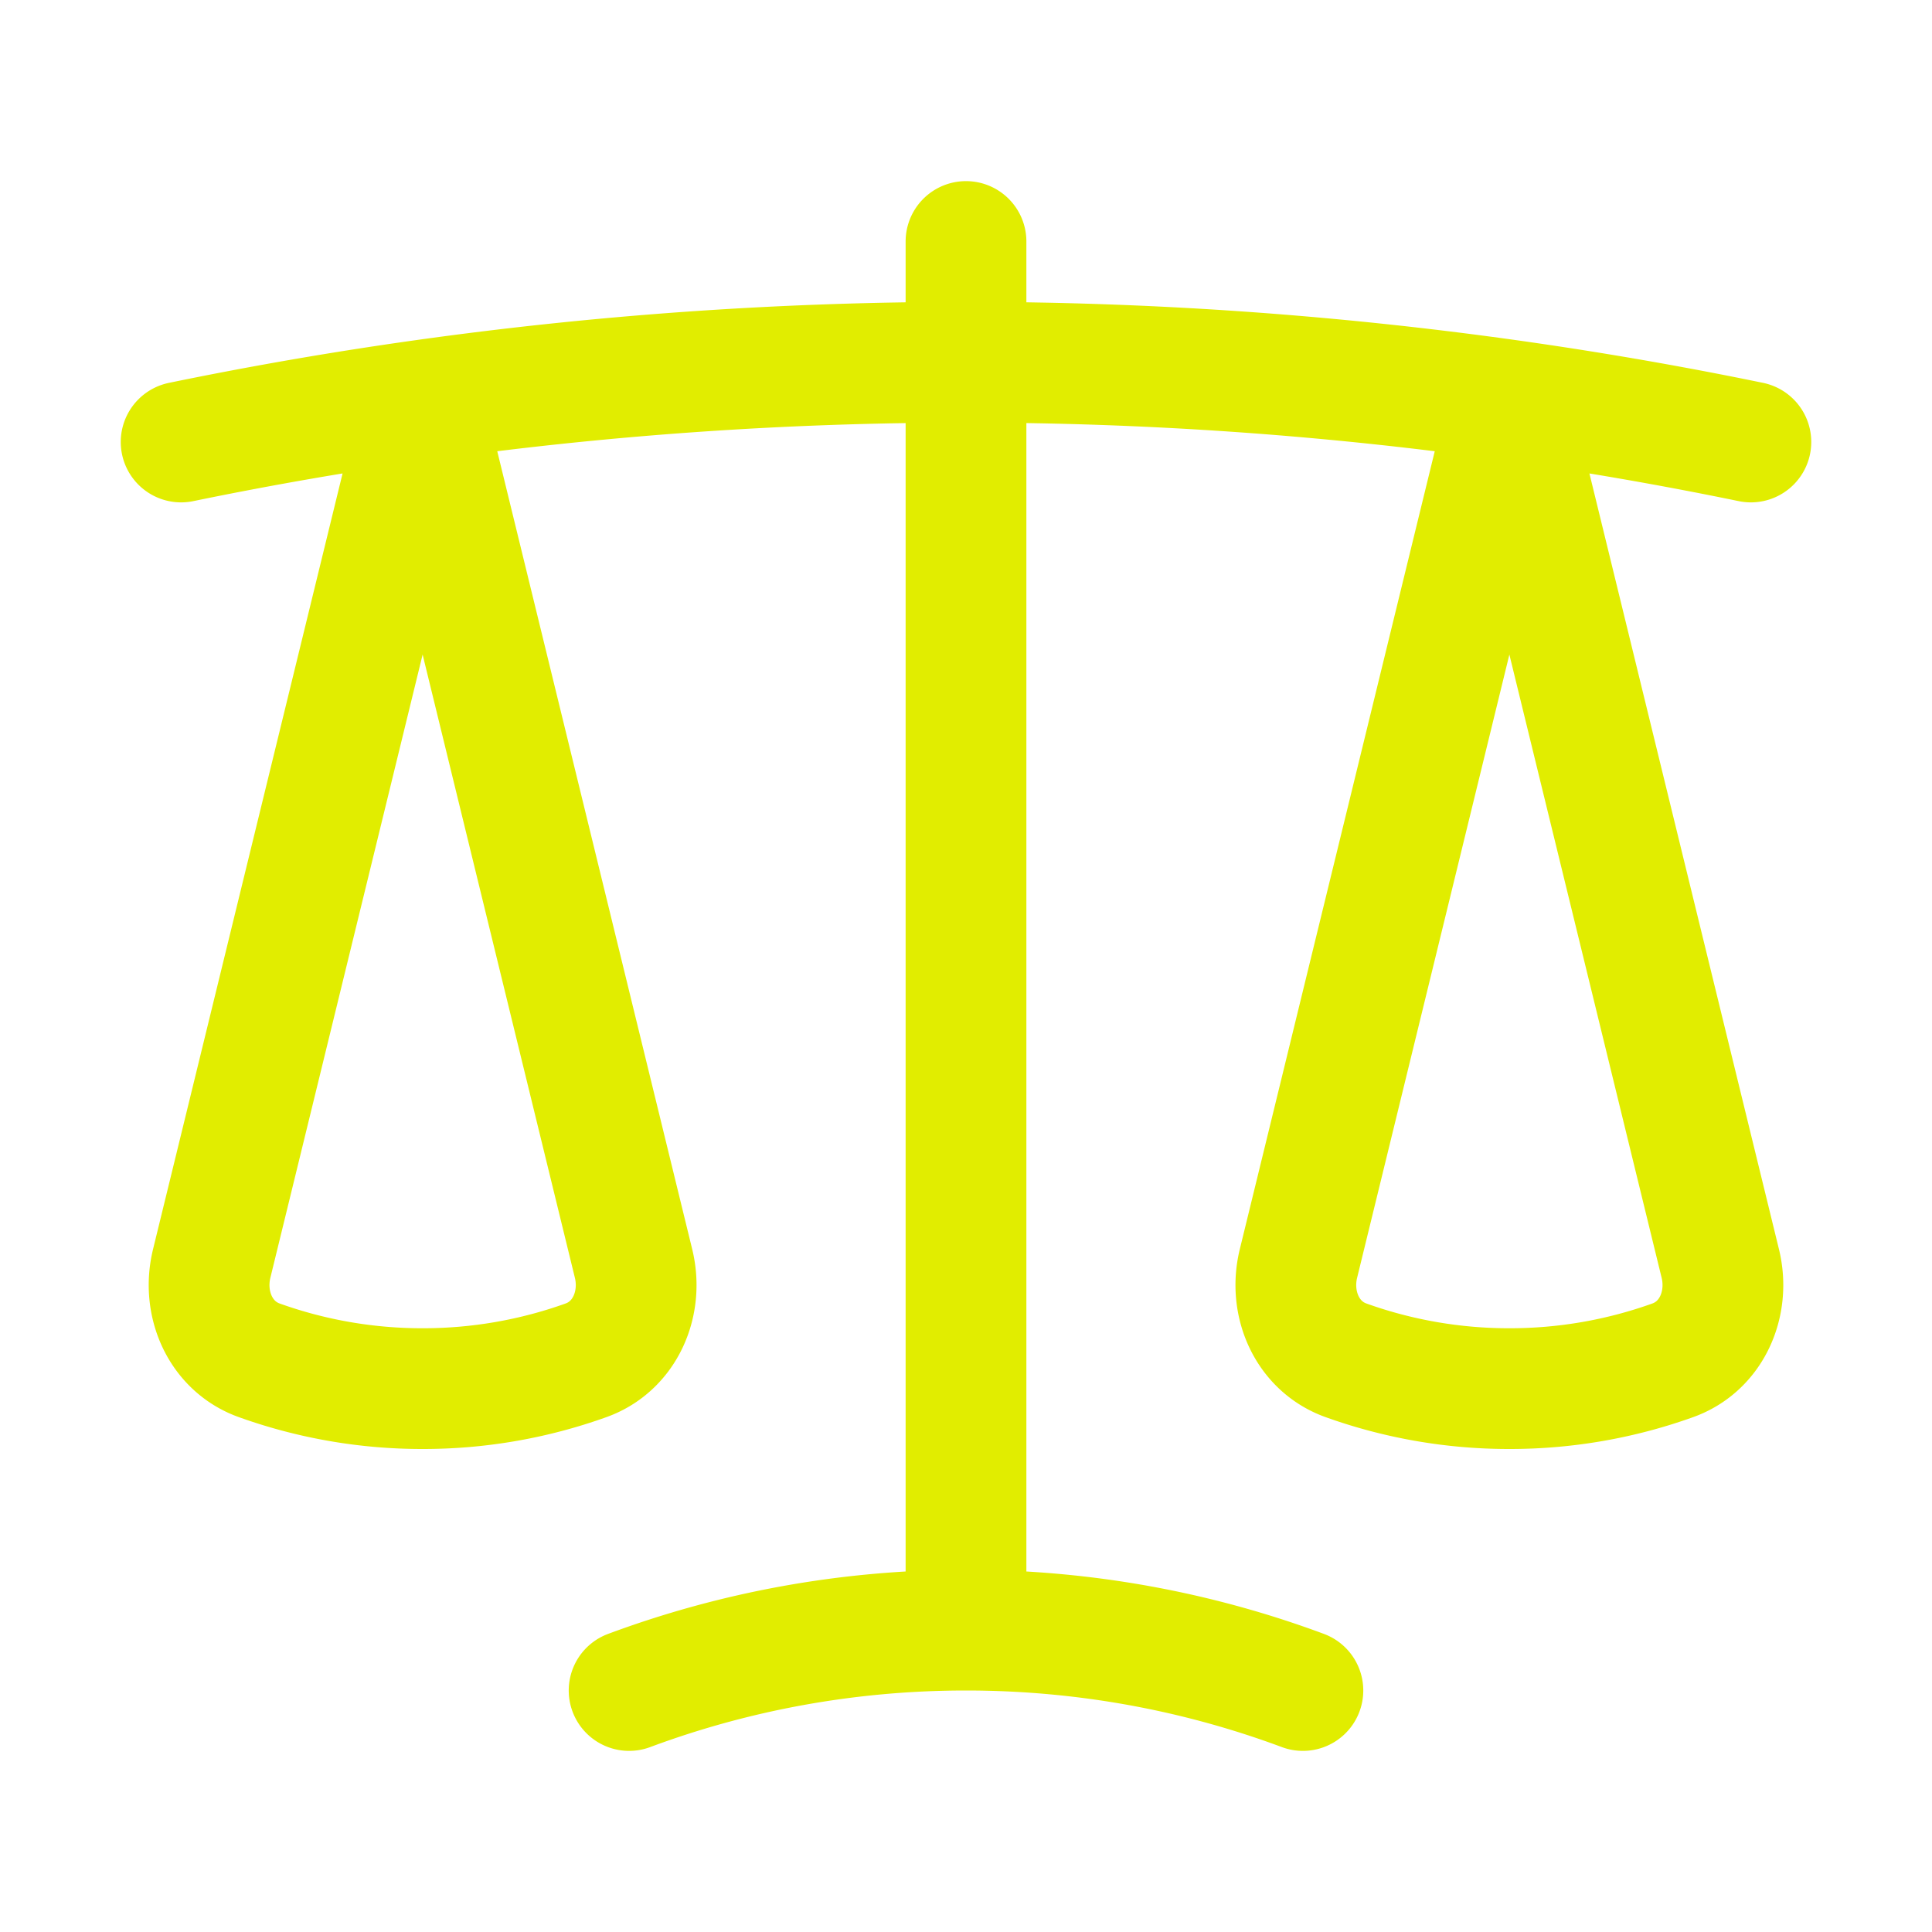
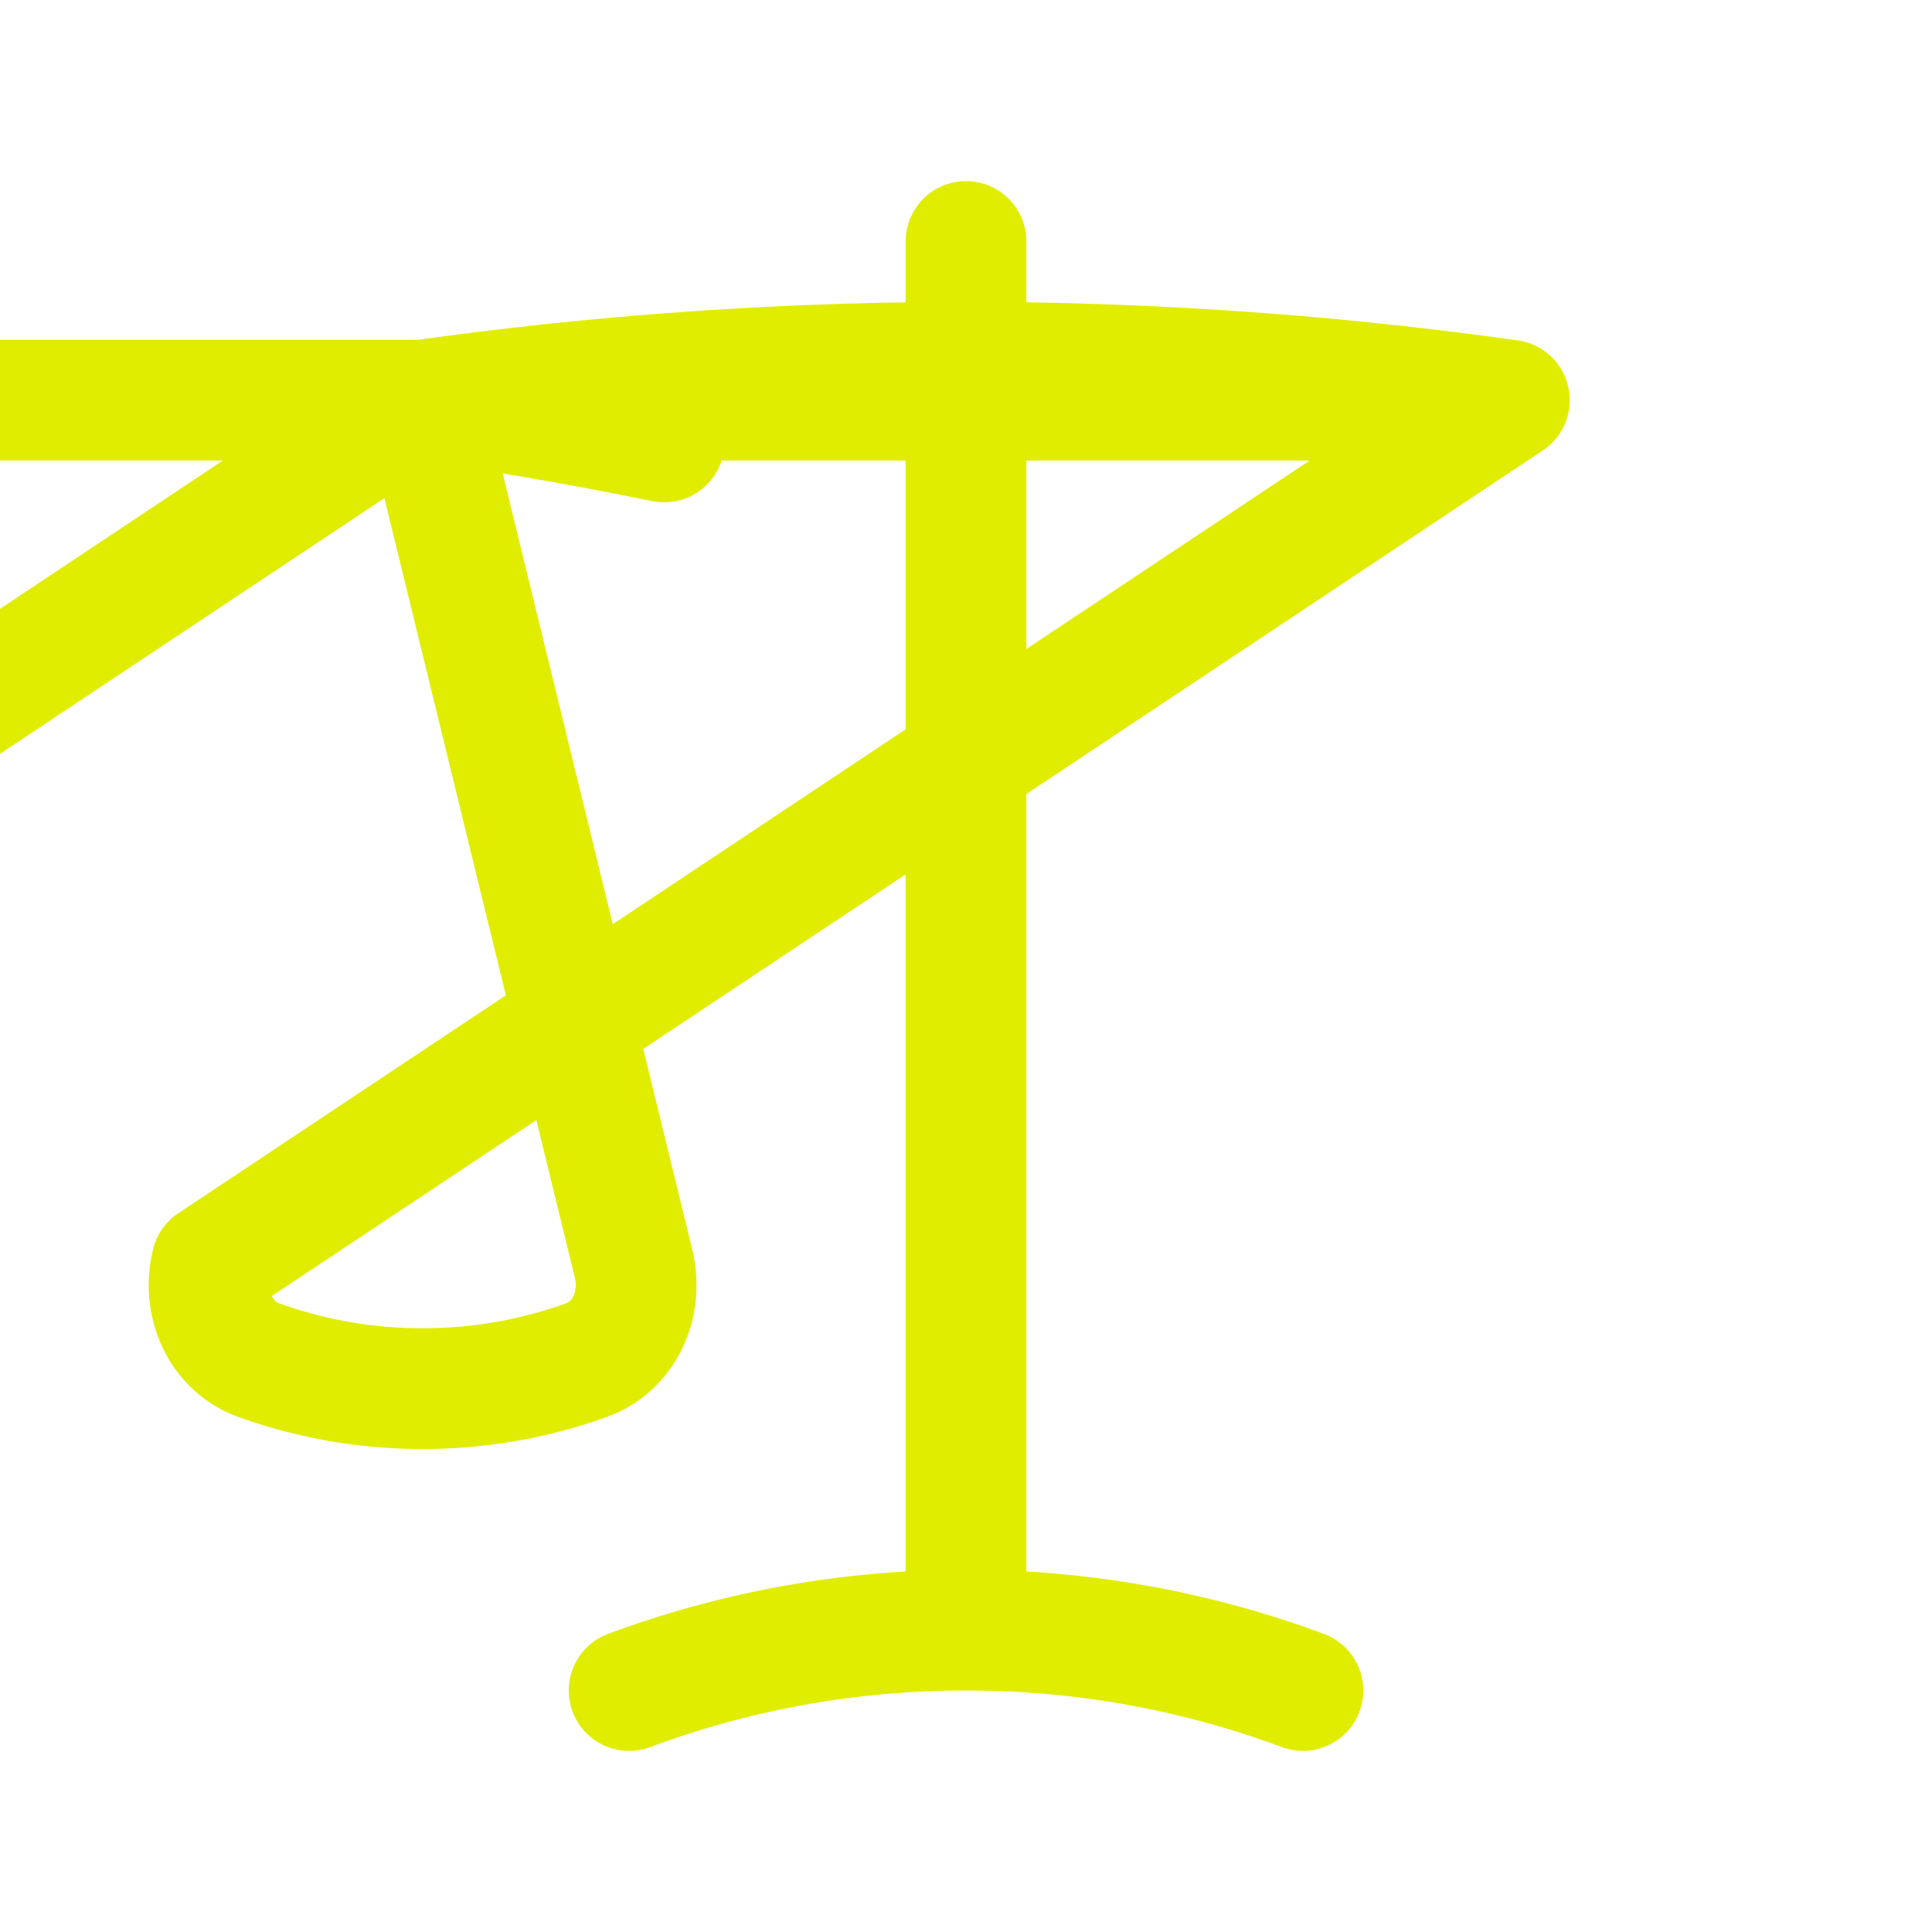
<svg xmlns="http://www.w3.org/2000/svg" viewBox="0 0 40 40" fill="none">
-   <path stroke="#E1ED00" stroke-linecap="round" stroke-linejoin="round" stroke-width="2.5" d="M20 5v28.75m0 0c-2.453 0-4.803.442-6.975 1.25M20 33.75c2.453 0 4.803.442 6.975 1.25M31.25 8.285A80.691 80.691 0 0020 7.5c-3.818 0-7.574.268-11.25.785m22.5 0c1.684.237 3.351.526 5 .866m-5-.866l4.367 17.875c.203.831-.177 1.713-.982 2.003a9.982 9.982 0 01-3.385.587 9.982 9.982 0 01-3.385-.587c-.805-.29-1.185-1.172-.982-2.003L31.25 8.285zm-27.5.866a79.73 79.73 0 015-.866m0 0l4.367 17.875c.203.831-.177 1.713-.982 2.003a9.982 9.982 0 01-3.385.587 9.982 9.982 0 01-3.385-.587c-.805-.29-1.185-1.172-.982-2.003L8.75 8.285z" />
+   <path stroke="#E1ED00" stroke-linecap="round" stroke-linejoin="round" stroke-width="2.5" d="M20 5v28.75m0 0c-2.453 0-4.803.442-6.975 1.25M20 33.75c2.453 0 4.803.442 6.975 1.25M31.25 8.285A80.691 80.691 0 0020 7.5c-3.818 0-7.574.268-11.25.785c1.684.237 3.351.526 5 .866m-5-.866l4.367 17.875c.203.831-.177 1.713-.982 2.003a9.982 9.982 0 01-3.385.587 9.982 9.982 0 01-3.385-.587c-.805-.29-1.185-1.172-.982-2.003L31.25 8.285zm-27.5.866a79.73 79.73 0 015-.866m0 0l4.367 17.875c.203.831-.177 1.713-.982 2.003a9.982 9.982 0 01-3.385.587 9.982 9.982 0 01-3.385-.587c-.805-.29-1.185-1.172-.982-2.003L8.75 8.285z" />
</svg>